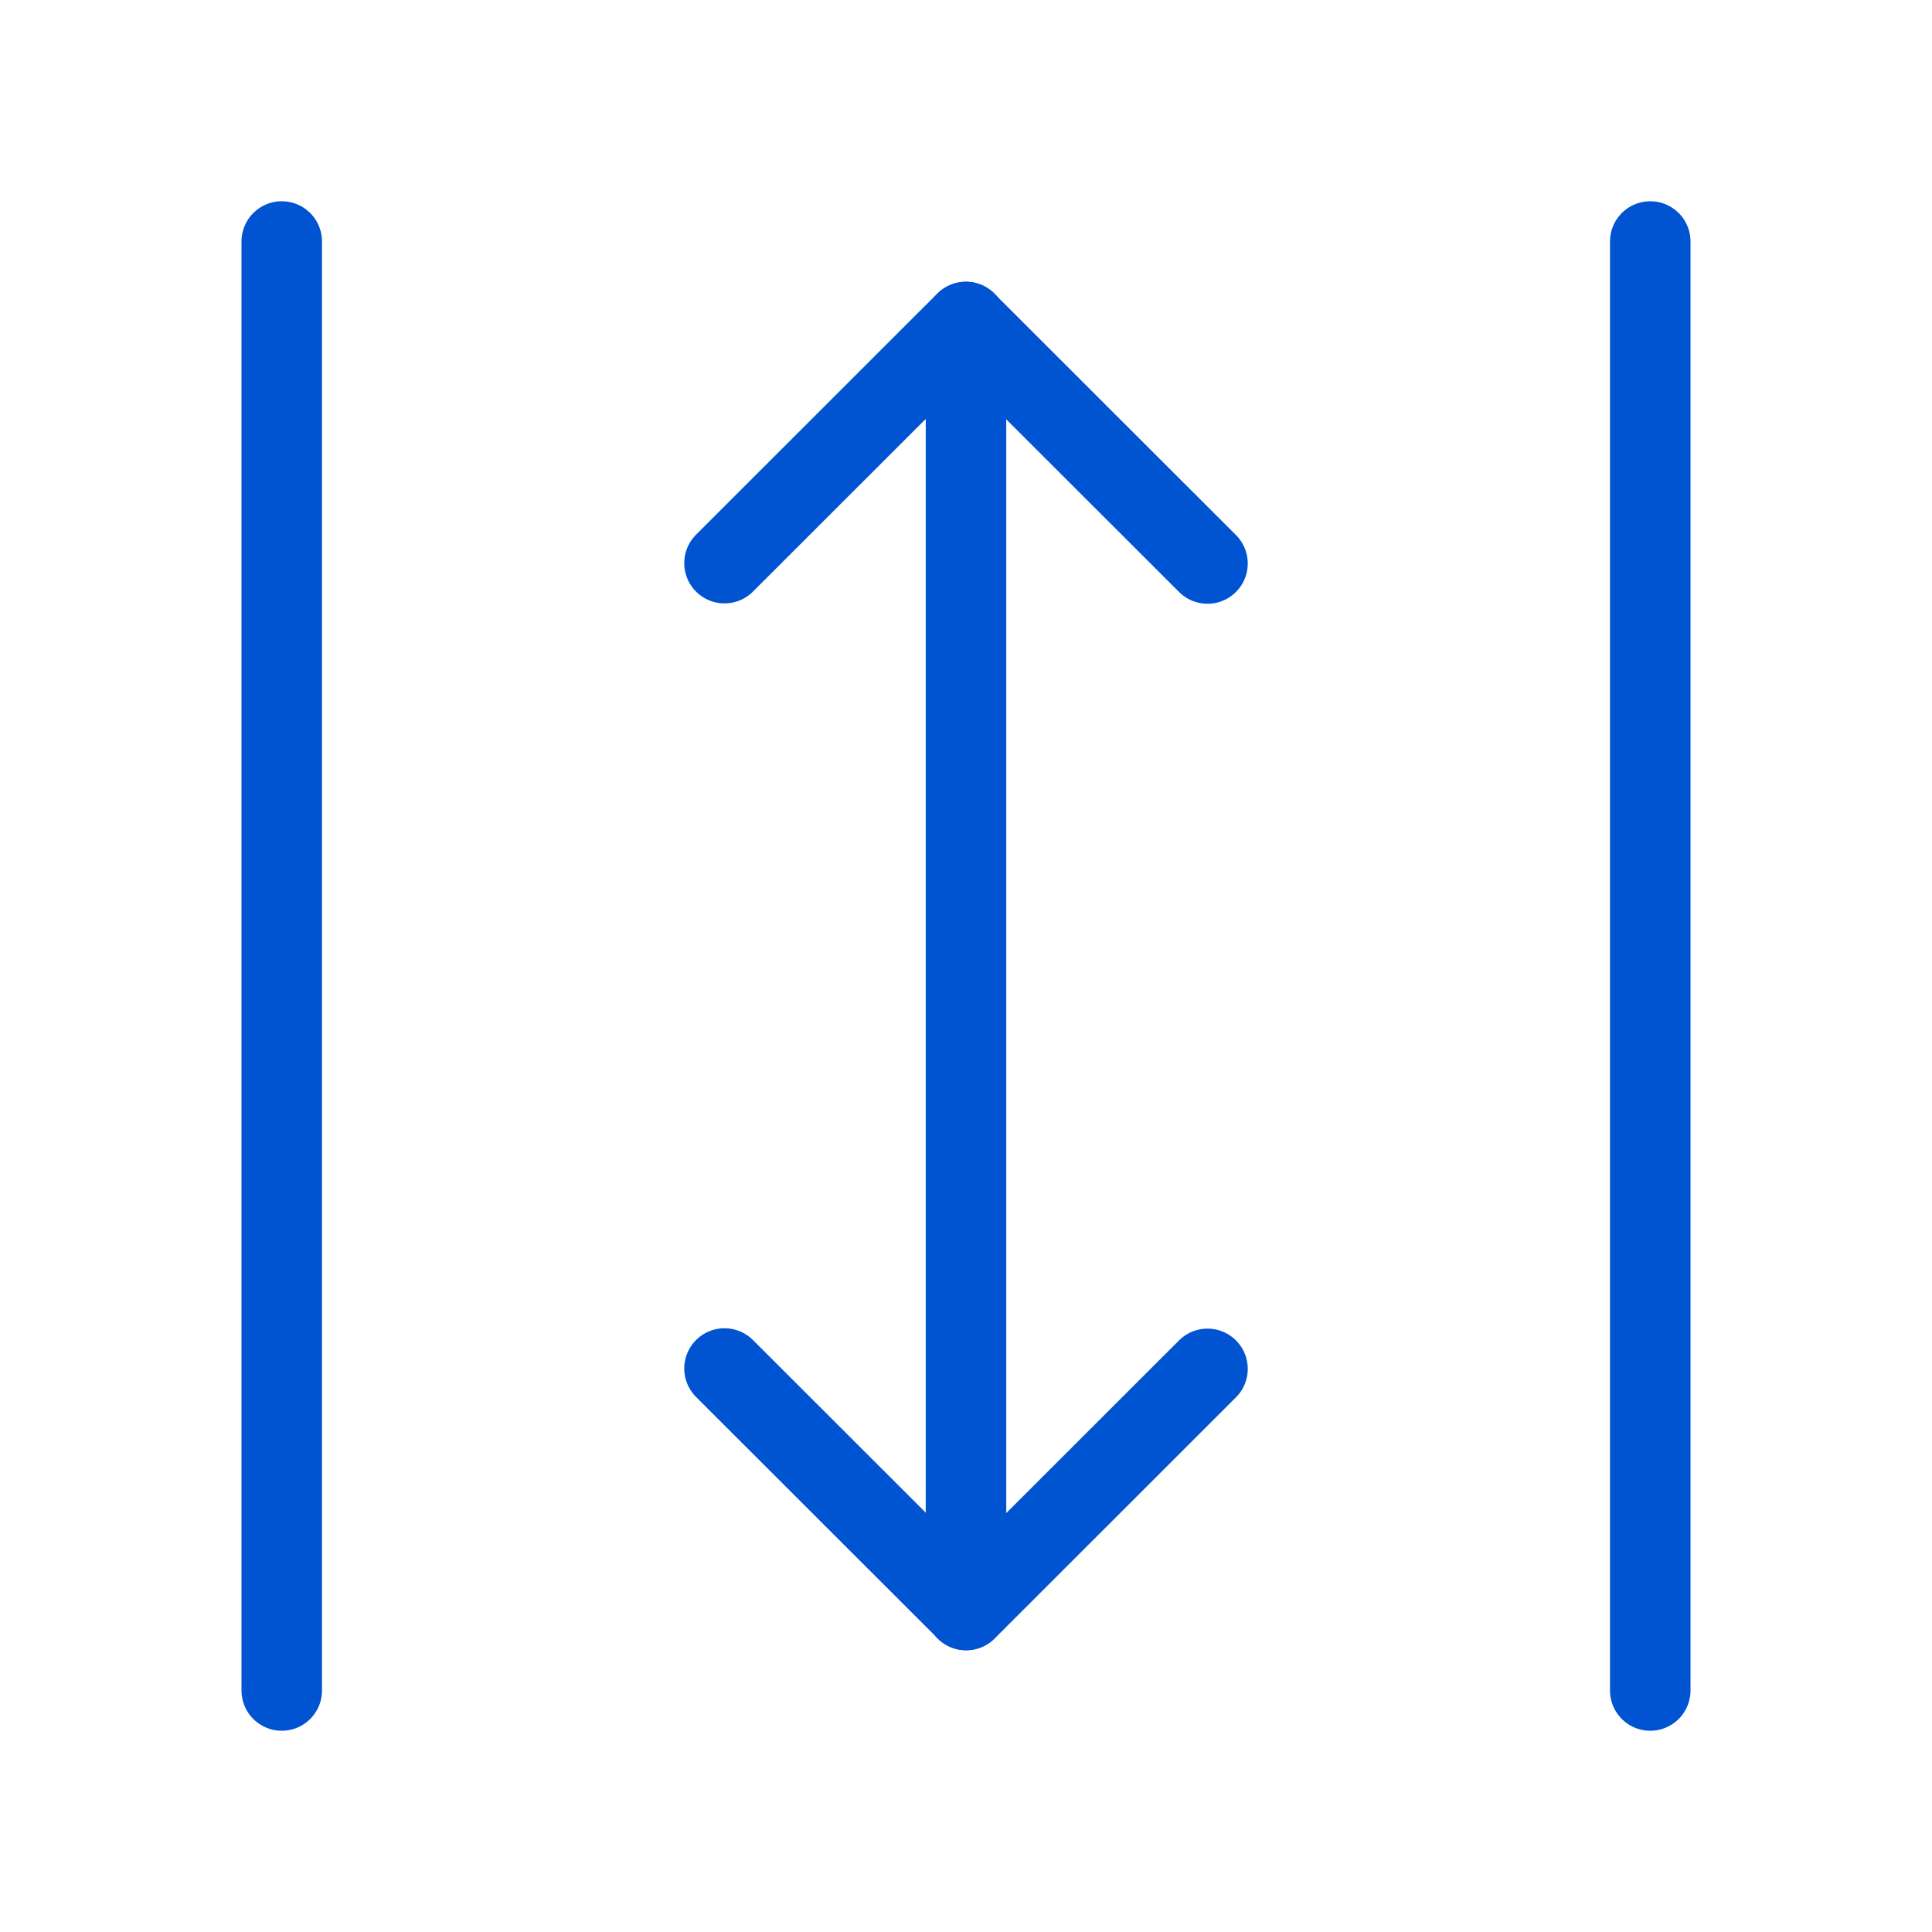
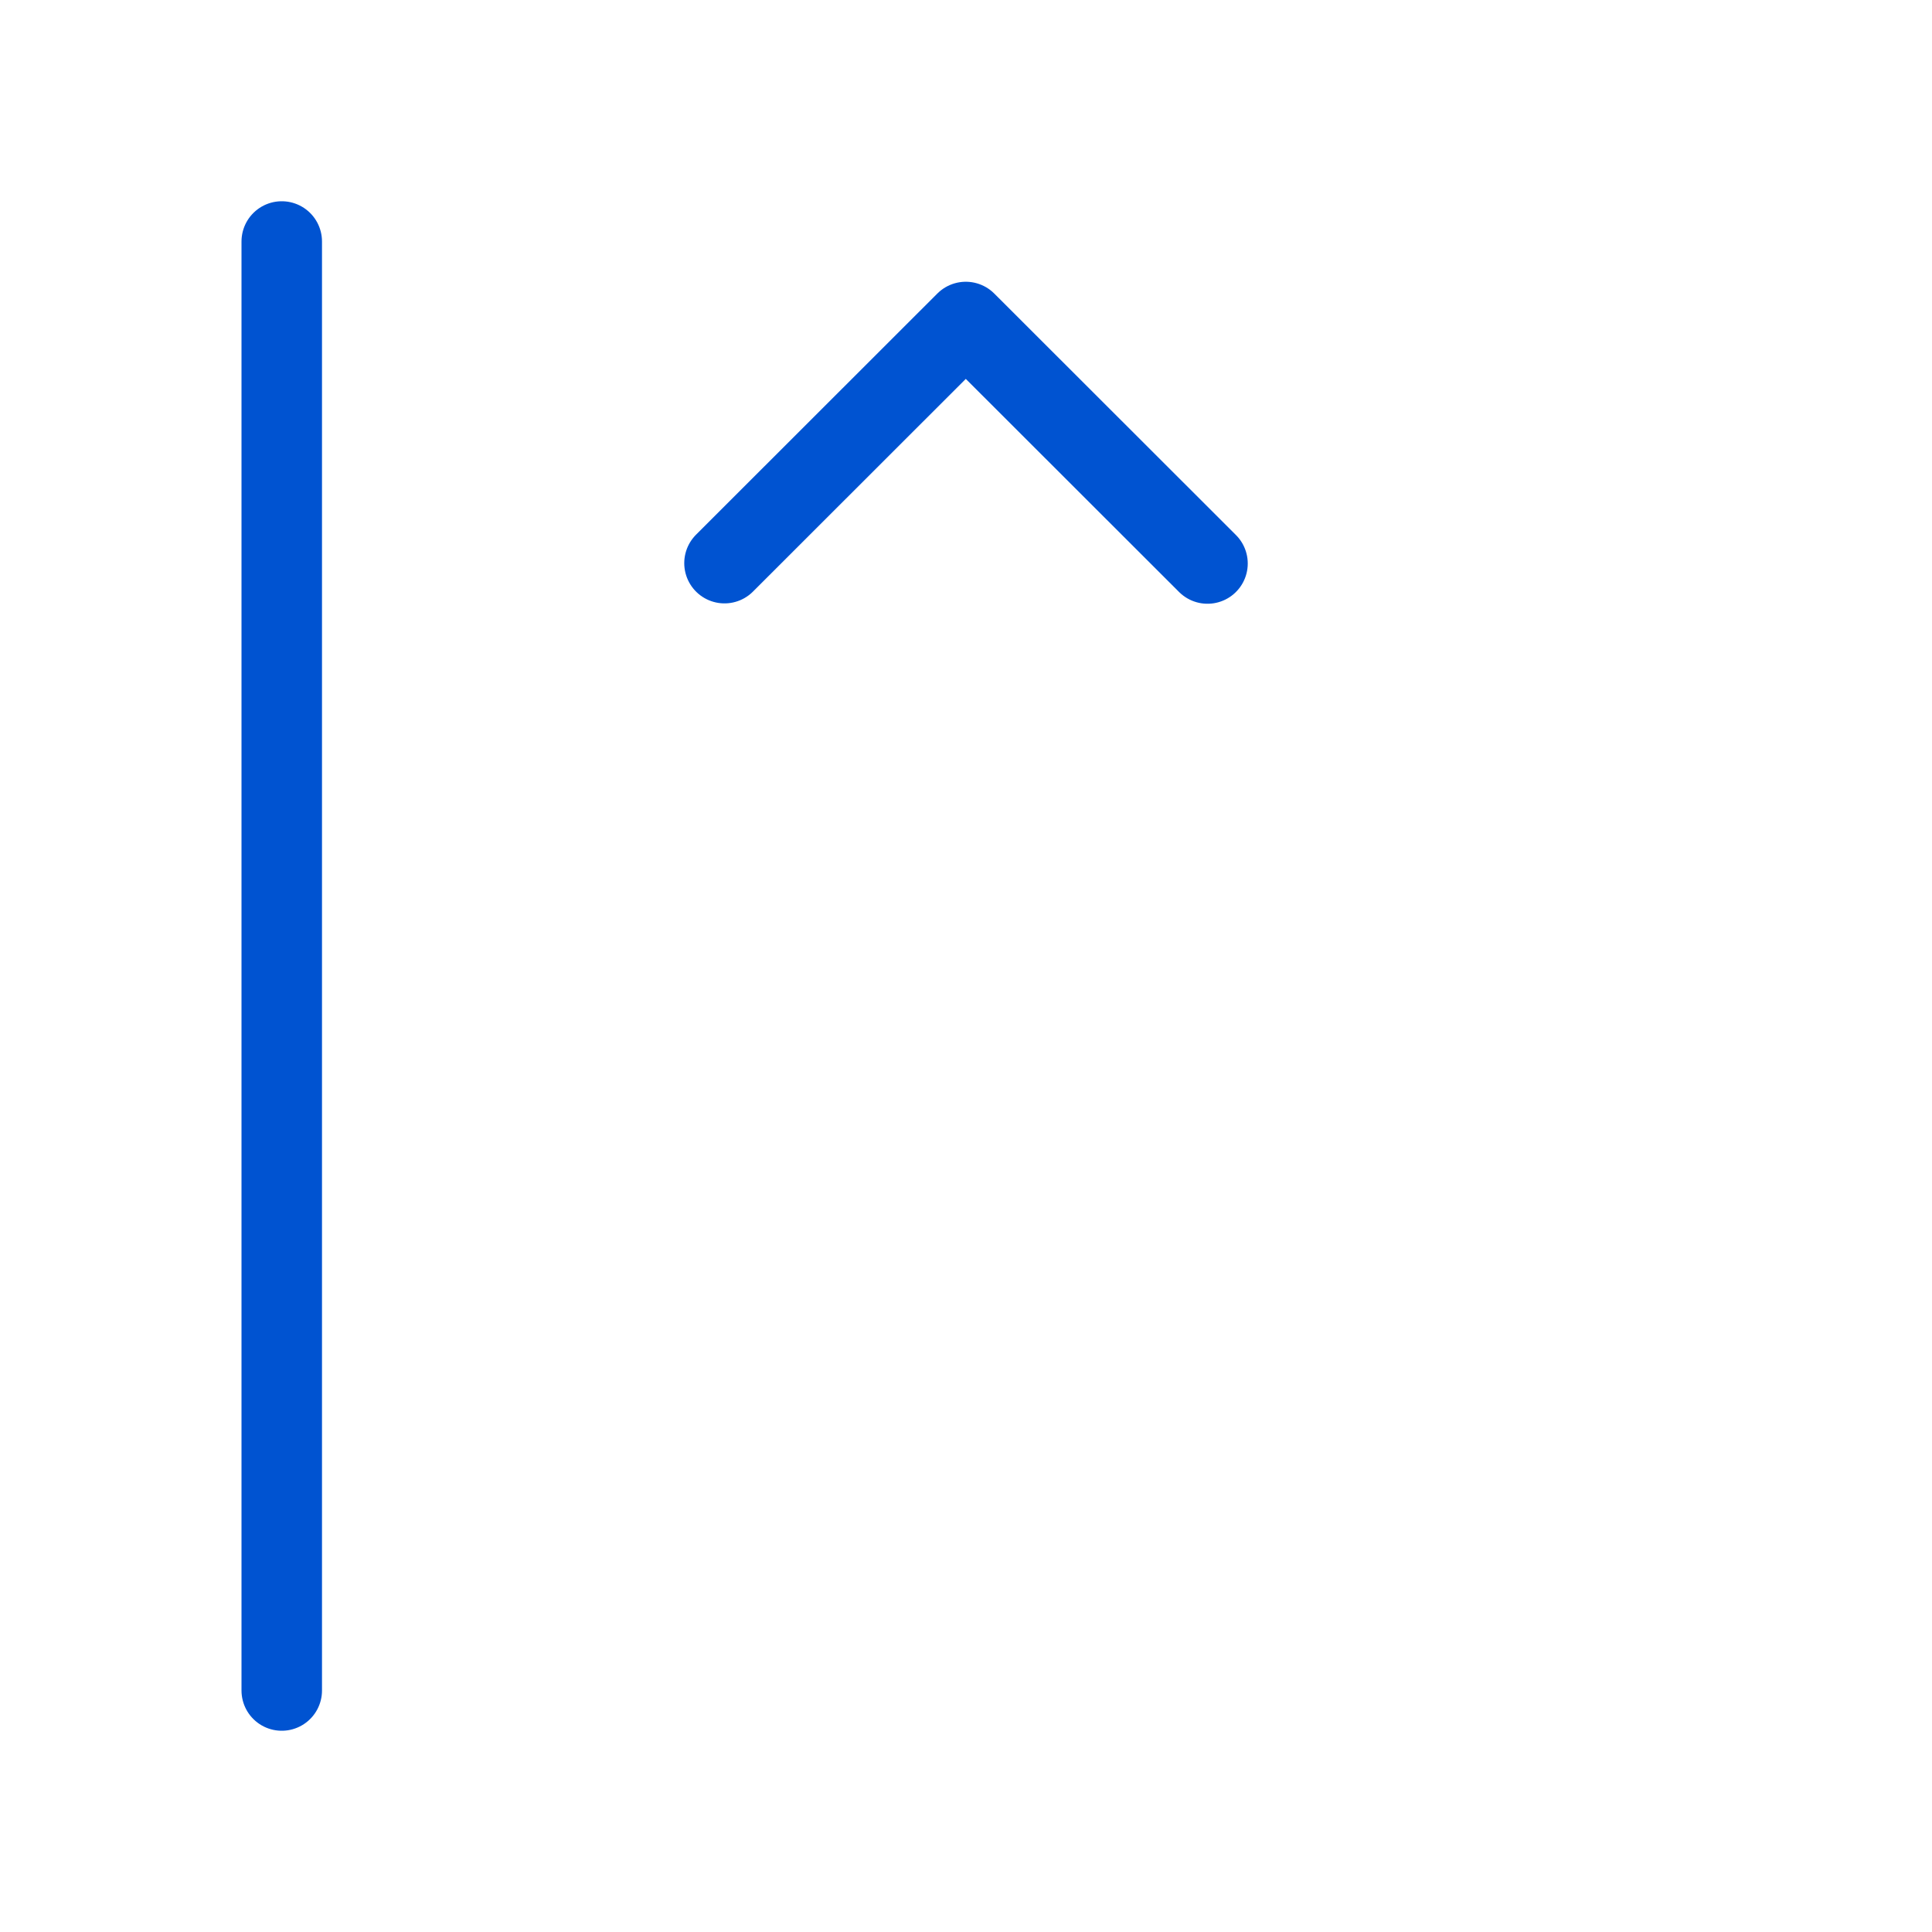
<svg xmlns="http://www.w3.org/2000/svg" width="32" height="32" viewBox="0 0 48 48" fill="none">
  <path d="M7 42L7 6" stroke="#0053D1" stroke-width="2" stroke-linecap="round" />
  <path d="M18 13.991L23.995 8L30 14" stroke="#0053D1" stroke-width="2" stroke-linecap="round" stroke-linejoin="round" />
-   <path d="M30 34.009L24.005 40L18 34" stroke="#0053D1" stroke-width="2" stroke-linecap="round" stroke-linejoin="round" />
-   <path d="M24 8V40" stroke="#0053D1" stroke-width="2" stroke-linecap="round" stroke-linejoin="round" />
-   <path d="M41 42L41 6" stroke="#0053D1" stroke-width="2" stroke-linecap="round" />
</svg>